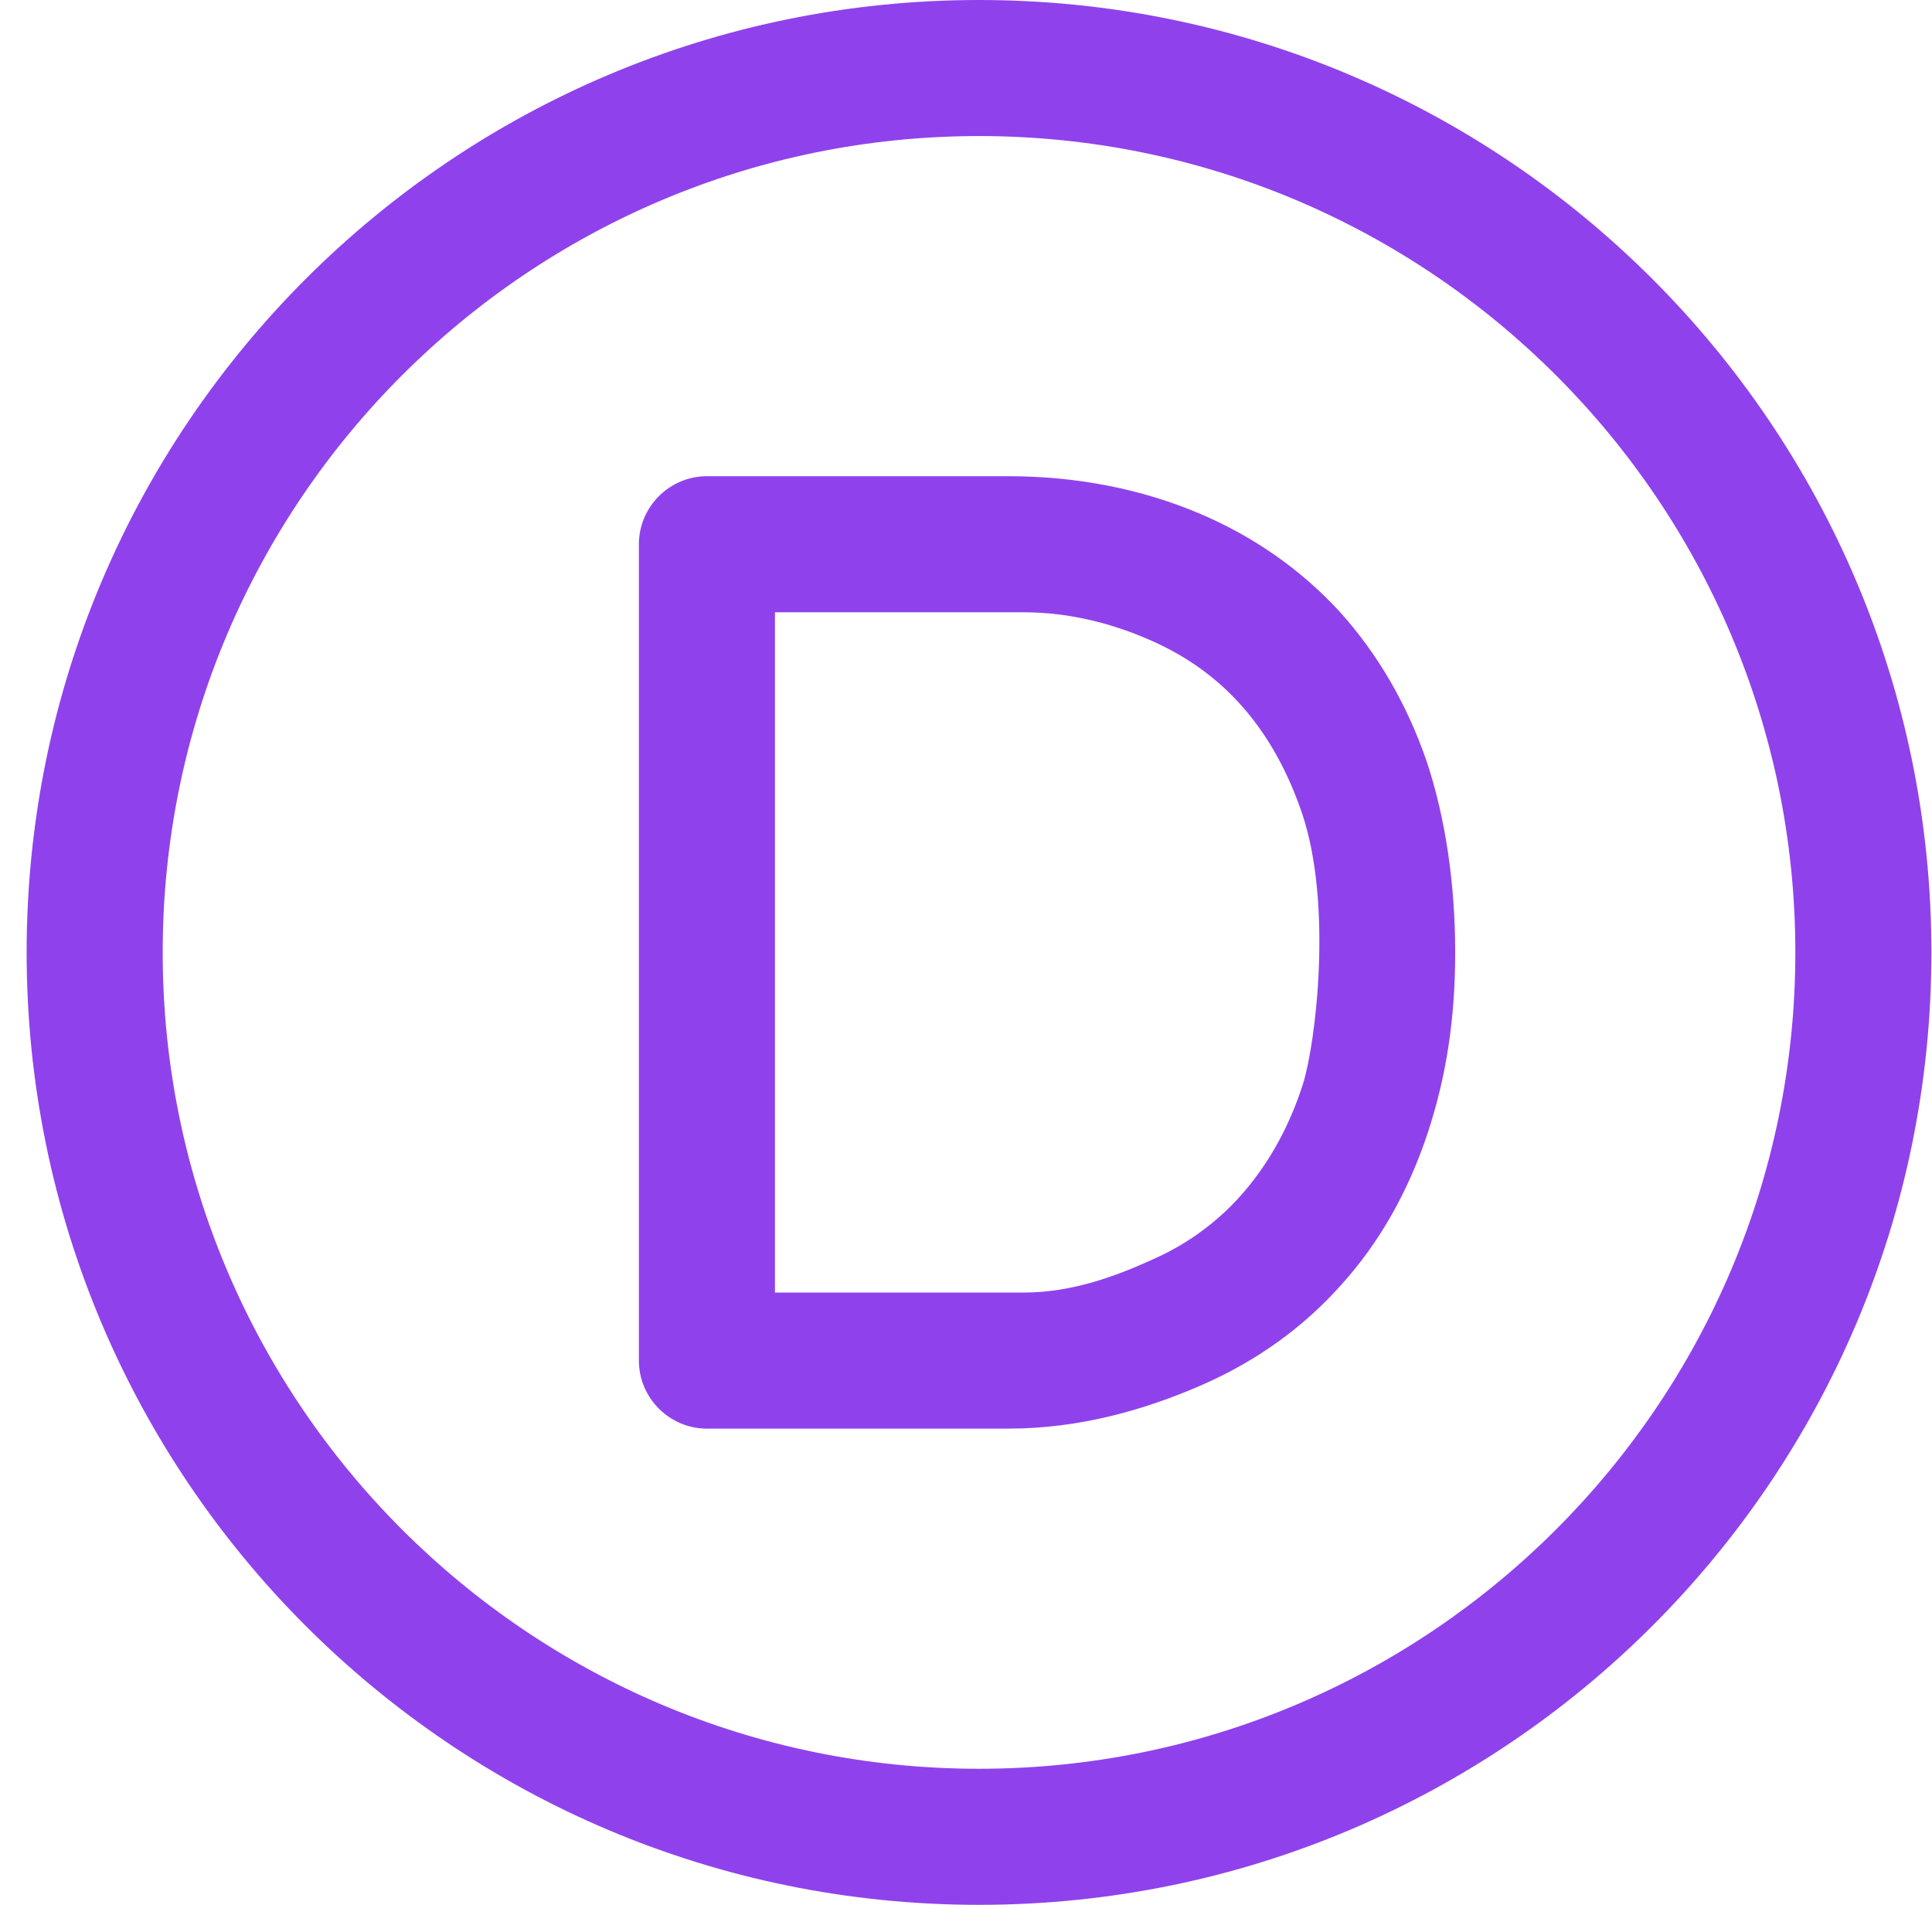
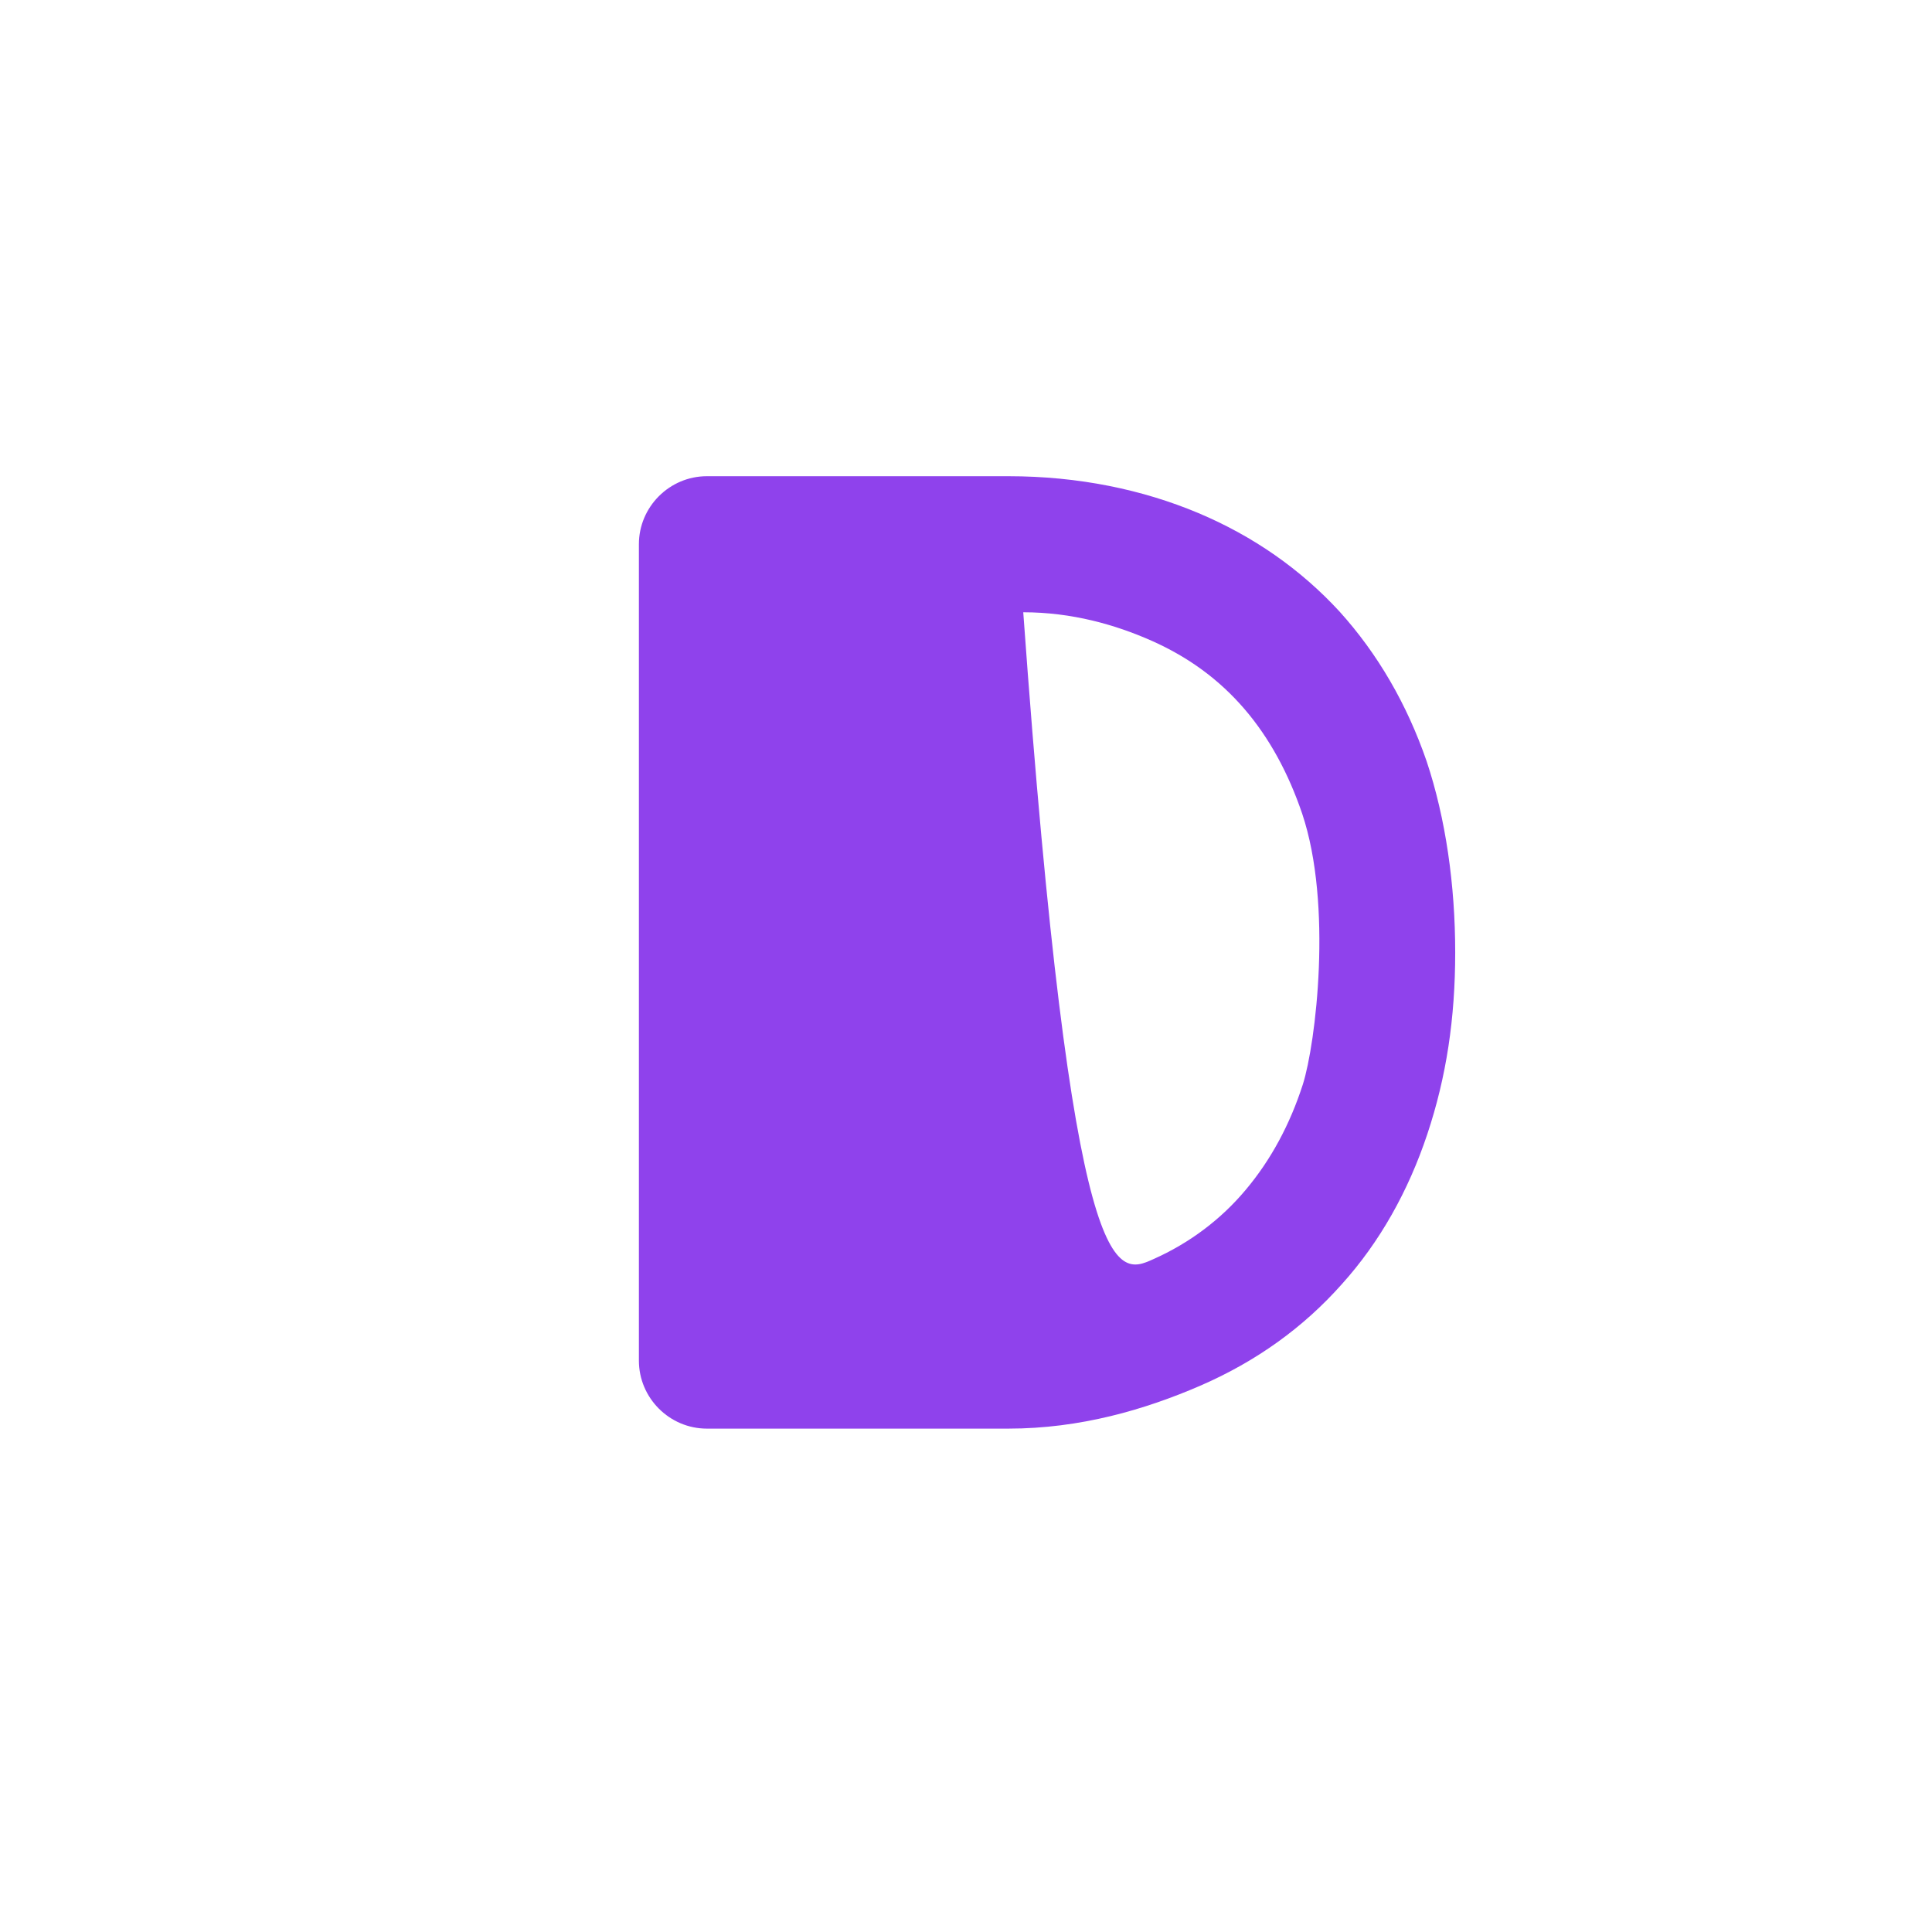
<svg xmlns="http://www.w3.org/2000/svg" width="71" height="70" viewBox="0 0 71 70" fill="none">
-   <path d="M35.978 5C52.529 5 65.978 18.45 65.978 35C65.978 51.55 52.529 65 35.978 65C19.428 65 5.979 51.55 5.979 35C5.979 18.45 19.428 5 35.978 5ZM35.978 0C16.654 0 0.979 15.675 0.979 35C0.979 54.325 16.654 70 35.978 70C55.303 70 70.978 54.325 70.978 35C70.978 15.675 55.303 0 35.978 0Z" fill="#8F42EC" />
-   <path d="M45.779 43.725C46.704 42.625 47.404 41.325 47.879 39.85C48.354 38.35 48.979 33.25 47.854 29.9C47.353 28.425 46.654 27.125 45.729 26.05C44.804 24.975 43.678 24.15 42.329 23.55C40.978 22.95 39.379 22.5 37.604 22.5H28.479V47.5H37.604C39.404 47.5 41.004 46.9 42.379 46.275C43.729 45.675 44.879 44.8 45.779 43.725ZM44.029 18.85C46.053 19.7 47.803 20.925 49.229 22.475C50.629 24.025 51.704 25.875 52.428 27.975C53.129 30.075 53.478 32.525 53.478 35C53.478 37.425 53.154 39.575 52.454 41.675C51.754 43.775 50.704 45.65 49.304 47.2C47.904 48.775 46.179 50.025 44.104 50.925C42.079 51.8 39.704 52.5 37.054 52.5H25.979C24.604 52.5 23.479 51.375 23.479 50V20C23.479 18.625 24.604 17.5 25.979 17.5H37.054C39.654 17.5 42.004 18 44.029 18.85Z" fill="#8F42EC" />
+   <path d="M45.779 43.725C46.704 42.625 47.404 41.325 47.879 39.85C48.354 38.35 48.979 33.25 47.854 29.9C47.353 28.425 46.654 27.125 45.729 26.05C44.804 24.975 43.678 24.15 42.329 23.55C40.978 22.95 39.379 22.5 37.604 22.5H28.479H37.604C39.404 47.5 41.004 46.9 42.379 46.275C43.729 45.675 44.879 44.8 45.779 43.725ZM44.029 18.85C46.053 19.7 47.803 20.925 49.229 22.475C50.629 24.025 51.704 25.875 52.428 27.975C53.129 30.075 53.478 32.525 53.478 35C53.478 37.425 53.154 39.575 52.454 41.675C51.754 43.775 50.704 45.65 49.304 47.2C47.904 48.775 46.179 50.025 44.104 50.925C42.079 51.8 39.704 52.5 37.054 52.5H25.979C24.604 52.5 23.479 51.375 23.479 50V20C23.479 18.625 24.604 17.5 25.979 17.5H37.054C39.654 17.5 42.004 18 44.029 18.85Z" fill="#8F42EC" />
</svg>